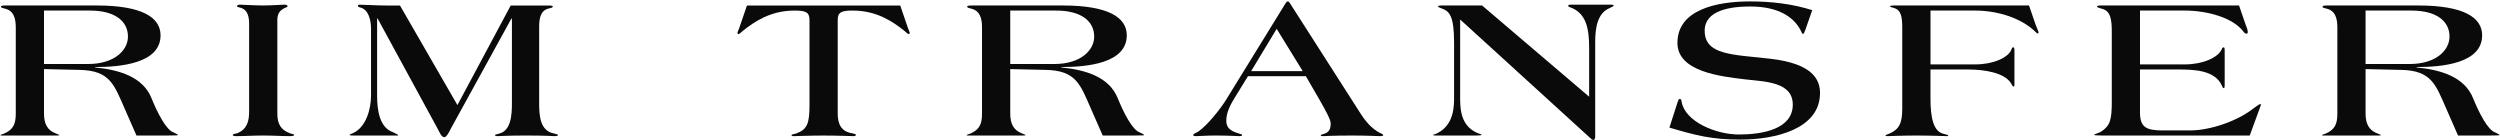
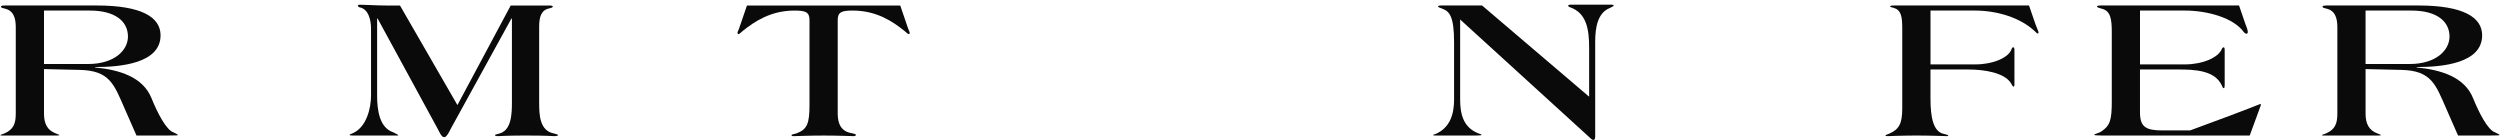
<svg xmlns="http://www.w3.org/2000/svg" width="1655" height="93" viewBox="0 0 1655 93" fill="none">
  <path d="M111.6 89.71H90.34L82.61 72.09C75.52 55.95 72.78 46.67 52.65 46.27L29.13 45.73V75.19C29.13 81.78 31.22 86.22 37.02 88.37C38.63 89.04 39.27 89.18 39.27 89.45C39.27 89.58 38.95 89.72 37.5 89.72H1.58C0.77 89.72 0.29 89.72 0.29 89.45C0.29 89.18 1.42 88.91 2.87 88.37C8.99 85.68 10.44 81.78 10.44 75.19V18.7C10.44 14.67 10.28 7.81 4 5.92C2.23 5.38 0.62 5.25 0.62 4.44C0.62 3.9 1.26 3.63 3.68 3.63H63.93C93.89 3.63 106.29 11.43 106.29 23.4C106.29 41.96 79.87 44.38 62.96 44.38V44.65C79.23 46.26 94.69 50.97 100.33 65.09C104.04 74.24 109.99 86.21 114.99 87.69C116.44 88.5 117.73 88.9 117.73 89.44C117.72 89.58 116.91 89.71 111.6 89.71ZM59.41 6.99H29.13V42.37H58.29C75.85 42.37 84.71 33.22 84.71 24.21C84.7 14.26 76.48 6.99 59.41 6.99Z" fill="#0A0A0A" />
-   <path d="M192.46 90.119C185.69 90.119 181.34 89.719 174.26 89.719C167.17 89.719 162.66 90.119 156.06 90.119C155.25 90.119 154.13 89.979 154.13 89.449C154.13 88.509 155.9 88.639 157.35 88.099C163.47 85.409 164.92 80.429 164.92 73.839V15.459C164.92 8.999 162.66 5.779 158.64 4.969C157.99 4.829 156.87 4.569 156.87 4.159C156.87 3.759 157.35 3.079 158.8 3.079C159.77 3.079 169.11 3.619 174.26 3.619C179.41 3.619 187.15 3.079 188.11 3.079C188.92 3.079 190.37 3.219 190.37 4.159C190.37 4.699 188.76 5.099 187.79 5.639C185.86 6.719 183.6 8.599 183.6 13.039V75.179C183.6 82.439 186.18 86.079 191.98 88.229C193.59 88.899 194.72 88.629 194.72 89.439C194.72 89.849 193.27 90.119 192.46 90.119Z" fill="#0A0A0A" />
  <path d="M366.91 90.119C366.11 90.119 361.76 89.719 347.9 89.719C335.5 89.719 331.15 90.119 329.54 90.119C328.57 90.119 327.61 89.849 327.61 89.449C327.61 89.179 328.58 88.909 330.19 88.509C338.41 86.629 338.89 75.999 338.89 68.069V12.249H338.57L298.3 85.419C297.98 86.229 295.72 90.799 294.27 90.799H293.95C292.18 90.799 290.57 86.769 289.76 85.289L249.97 12.249H249.65V63.229C249.65 72.649 251.1 84.479 260.28 87.569C262.37 88.649 263.66 89.179 263.66 89.589C263.66 89.729 262.85 89.729 261.57 89.729H233.7C232.41 89.729 231.44 89.589 231.44 89.329C231.44 88.929 232.57 88.659 233.7 88.119C242.56 84.089 245.62 71.849 245.62 63.239V18.849C245.62 13.869 244.17 5.939 238.05 4.859C237.24 4.719 236.92 4.049 236.92 3.649C236.92 3.379 237.56 3.109 238.05 3.109C241.59 3.109 249.33 3.649 255.61 3.649H264.79L302.81 69.559L338.09 3.649H363.7C365.63 3.649 365.95 4.049 365.95 4.459C365.95 4.859 364.98 5.269 363.7 5.539C358.38 6.479 356.93 11.189 356.93 17.509V68.079C356.93 76.009 357.25 86.779 366.92 88.389C368.21 88.659 369.5 89.199 369.5 89.469C369.49 89.849 368.2 90.119 366.91 90.119Z" fill="#0A0A0A" />
  <path d="M601.45 22.59C601.13 22.59 599.68 21.24 598.55 20.3C591.3 14.52 580.51 6.99 564.56 6.99C557.31 6.99 554.57 7.93 554.57 13.18V75.19C554.57 81.78 556.66 87.16 564.24 88.24C565.69 88.51 566.66 88.91 566.66 89.32C566.66 89.59 566.01 90.13 565.37 90.13C564.24 90.13 554.42 89.73 545.23 89.73C536.05 89.73 526.54 90.13 525.42 90.13C524.45 90.13 523.97 89.86 523.97 89.46C523.97 88.92 525.42 88.92 527.03 88.38C534.44 85.69 535.89 81.79 535.89 69.28V13.19C535.89 7.94 533.15 7 525.9 7C509.95 7 499.16 14.53 491.91 20.31C490.78 21.25 489.33 22.6 489.01 22.6C488.53 22.6 488.2 22.2 488.2 21.79C488.2 21.25 488.85 20.04 489.33 18.7L494.48 3.64H595.96L601.11 18.7C601.59 20.05 602.24 21.26 602.24 21.79C602.25 22.19 601.93 22.59 601.45 22.59Z" fill="#0A0A0A" />
-   <path d="M751.25 89.71H729.99L722.26 72.09C715.17 55.95 712.43 46.67 692.3 46.27L668.78 45.73V75.19C668.78 81.78 670.87 86.22 676.67 88.37C678.28 89.04 678.92 89.18 678.92 89.45C678.92 89.58 678.6 89.72 677.15 89.72H641.23C640.42 89.72 639.94 89.72 639.94 89.45C639.94 89.18 641.07 88.91 642.52 88.37C648.64 85.68 650.09 81.78 650.09 75.19V18.7C650.09 14.67 649.93 7.81 643.65 5.92C641.88 5.38 640.27 5.25 640.27 4.44C640.27 3.9 640.91 3.63 643.33 3.63H703.57C733.53 3.63 745.93 11.43 745.93 23.4C745.93 41.96 719.51 44.38 702.6 44.38V44.65C718.87 46.26 734.33 50.97 739.97 65.09C743.68 74.24 749.63 86.21 754.63 87.69C756.08 88.5 757.37 88.9 757.37 89.44C757.37 89.58 756.57 89.71 751.25 89.71ZM699.06 6.99H668.78V42.37H697.94C715.5 42.37 724.36 33.22 724.36 24.21C724.35 14.26 716.14 6.99 699.06 6.99Z" fill="#0A0A0A" />
-   <path d="M913.46 90.119C912.33 90.119 904.76 89.719 895.42 89.719C882.21 89.719 876.9 90.119 875.93 90.119C875.13 90.119 874.32 89.979 874.32 89.719C874.32 89.179 875.13 88.909 876.41 88.639C880.12 87.559 880.92 85.009 880.92 81.649C880.92 79.229 877.38 72.769 873.67 66.319L864.49 50.449H826.15L817.45 64.569C814.55 69.279 811.81 74.389 811.81 79.899C811.81 85.679 816.16 87.159 820.51 88.509C821.8 88.779 822.28 89.049 822.28 89.449C822.28 89.989 821.47 90.119 820.35 90.119C819.22 90.119 813.42 89.719 804.56 89.719C798.12 89.719 793.93 90.119 792 90.119C790.39 90.119 789.91 89.849 789.91 89.449C789.91 88.509 791.84 87.969 792.97 87.299C799.41 82.989 808.11 71.829 811.66 66.049L851.13 2.029C851.61 1.359 851.93 0.949 852.26 0.949H852.58C853.06 0.949 853.55 1.489 853.87 2.029L901.23 76.009C903.97 80.179 907.19 84.079 912.02 87.169C913.79 88.249 915.72 88.779 915.72 89.459C915.72 89.849 914.91 90.119 913.46 90.119ZM845.16 19.099L828.25 47.079H862.4L845.16 19.099Z" fill="#0A0A0A" />
  <path d="M1065.52 5.379C1057.63 8.609 1056.02 18.289 1056.02 27.569V90.649C1056.02 91.589 1055.54 92.669 1054.89 92.669C1053.92 92.669 1052.8 91.459 1051.51 90.249L966.62 12.909V65.769C966.62 75.049 968.39 84.329 978.86 88.369C979.83 88.769 980.79 88.909 980.79 89.179C980.79 89.579 979.99 89.719 977.25 89.719H950.19C949.22 89.719 948.74 89.579 948.74 89.449C948.74 89.179 949.22 88.909 949.87 88.909C960.5 84.599 962.6 74.649 962.6 65.769V28.109C962.6 10.759 959.54 7.529 954.87 5.779C953.1 5.109 951.97 4.699 951.97 4.299C951.97 3.899 952.62 3.629 954.39 3.629H981.13L1052.01 64.019V31.869C1052.01 19.499 1050.4 8.739 1039.45 4.829C1038.48 4.559 1038.16 4.159 1038.16 3.749C1038.16 3.209 1038.96 3.079 1040.25 3.079H1066.67C1067.47 3.079 1068.28 3.219 1068.28 3.619C1068.28 4.019 1067.14 4.699 1065.52 5.379Z" fill="#0A0A0A" />
-   <path d="M1152.19 92.4C1133.18 92.4 1122.87 89.71 1105.15 84.469L1110.3 68.46C1111.11 66.04 1111.27 65.499 1112.07 65.499C1112.87 65.499 1113.04 66.309 1113.2 67.249C1115.46 80.7 1136.23 89.04 1151.06 89.04C1166.68 89.04 1186.82 85.54 1186.82 69.269C1186.82 54.34 1168.94 54.069 1155.73 52.59C1138.49 50.569 1110.46 47.34 1110.46 28.38C1110.46 6.32 1136.56 0.939 1158.46 0.939C1172.64 0.939 1186.49 2.549 1199.7 6.719L1195.19 19.63C1194.39 21.779 1194.06 22.45 1193.58 22.45C1193.26 22.45 1193.1 22.18 1192.77 21.64C1188.74 12.22 1178.43 4.29 1158.62 4.29C1145.73 4.29 1128.5 6.71 1128.5 20.3C1128.5 36.58 1147.02 36.039 1171.67 38.859C1200.51 42.09 1204.85 53.12 1204.85 61.59C1204.86 85.269 1175.54 92.4 1152.19 92.4Z" fill="#0A0A0A" />
  <path d="M1349.03 22.19C1348.55 22.19 1347.58 21.25 1346.94 20.58C1337.6 11.84 1322.46 6.99 1307.31 6.99H1277.99V42.63H1307.79C1319.55 42.63 1329.86 38.06 1331.63 32.54C1331.95 31.73 1332.11 31.33 1332.76 31.33C1333.24 31.33 1333.56 31.73 1333.56 33.08V55.95C1333.56 56.89 1333.4 57.3 1332.91 57.3C1332.27 57.3 1331.78 55.82 1331.14 54.88C1326.79 48.29 1314.23 46 1302.95 46H1277.98V65.37C1277.98 77.74 1279.91 86.89 1286.36 88.51C1288.29 89.05 1289.74 89.32 1289.74 89.72C1289.74 89.99 1289.58 90.12 1288.77 90.12C1287.97 90.12 1277.82 89.72 1268.63 89.72C1259.44 89.72 1250.43 90.12 1249.62 90.12C1248.81 90.12 1248.17 89.98 1248.17 89.72C1248.17 89.32 1249.62 88.91 1250.59 88.51C1257.19 85.69 1259.29 81.78 1259.29 71.83V18.7C1259.29 10.9 1258.49 6.73 1253.81 5.25C1252.84 4.98 1251.23 4.71 1251.23 4.17C1251.23 3.9 1251.87 3.63 1253.97 3.63H1343.21L1347.56 16.27C1348.04 17.62 1349.49 20.84 1349.49 21.25C1349.51 21.79 1349.51 22.19 1349.03 22.19Z" fill="#0A0A0A" />
-   <path d="M1496.42 70.339L1489.33 89.709H1391.23C1387.52 89.709 1386.4 89.569 1386.4 89.169C1386.4 88.769 1389.78 87.959 1390.91 87.149C1396.87 83.249 1398 79.479 1398 67.239V21.509C1398 12.769 1397.35 6.979 1390.91 5.639C1389.78 5.239 1388.17 4.829 1388.17 4.429C1388.17 3.889 1388.82 3.619 1391.23 3.619H1482.24L1486.59 16.259C1487.07 17.609 1488.04 19.619 1488.04 21.239C1488.04 21.779 1487.72 22.319 1487.23 22.319C1486.59 22.319 1485.78 21.779 1485.3 21.109C1478.53 11.829 1461.46 6.989 1446.32 6.989H1416.68V42.629H1446.48C1458.24 42.629 1468.55 38.059 1470.8 32.539C1471.12 31.729 1471.6 31.329 1472.09 31.329C1472.57 31.329 1472.74 31.999 1472.74 33.349V55.539C1472.74 57.829 1472.58 58.359 1472.09 58.359C1471.44 58.359 1471.29 57.419 1470.8 56.479C1466.13 46.529 1452.92 45.989 1441.64 45.989H1416.67V74.369C1416.67 84.189 1420.7 86.339 1431.65 86.339H1449.85C1463.38 86.339 1481.42 80.019 1491.89 71.679C1493.82 70.199 1495.92 68.859 1496.24 68.859C1496.56 68.859 1496.72 68.999 1496.72 69.259C1496.74 69.539 1496.58 69.809 1496.42 70.339Z" fill="#0A0A0A" />
+   <path d="M1496.42 70.339L1489.33 89.709H1391.23C1387.52 89.709 1386.4 89.569 1386.4 89.169C1386.4 88.769 1389.78 87.959 1390.91 87.149C1396.87 83.249 1398 79.479 1398 67.239V21.509C1398 12.769 1397.35 6.979 1390.91 5.639C1389.78 5.239 1388.17 4.829 1388.17 4.429C1388.17 3.889 1388.82 3.619 1391.23 3.619H1482.24L1486.59 16.259C1487.07 17.609 1488.04 19.619 1488.04 21.239C1488.04 21.779 1487.72 22.319 1487.23 22.319C1486.59 22.319 1485.78 21.779 1485.3 21.109C1478.53 11.829 1461.46 6.989 1446.32 6.989H1416.68V42.629H1446.48C1458.24 42.629 1468.55 38.059 1470.8 32.539C1471.12 31.729 1471.6 31.329 1472.09 31.329C1472.57 31.329 1472.74 31.999 1472.74 33.349V55.539C1472.74 57.829 1472.58 58.359 1472.09 58.359C1471.44 58.359 1471.29 57.419 1470.8 56.479C1466.13 46.529 1452.92 45.989 1441.64 45.989H1416.67V74.369C1416.67 84.189 1420.7 86.339 1431.65 86.339H1449.85C1493.82 70.199 1495.92 68.859 1496.24 68.859C1496.56 68.859 1496.72 68.999 1496.72 69.259C1496.74 69.539 1496.58 69.809 1496.42 70.339Z" fill="#0A0A0A" />
  <path d="M1648.48 89.71H1627.22L1619.49 72.09C1612.4 55.95 1609.66 46.67 1589.53 46.27L1566.01 45.73V75.19C1566.01 81.78 1568.1 86.22 1573.9 88.37C1575.51 89.04 1576.16 89.18 1576.16 89.45C1576.16 89.58 1575.84 89.72 1574.39 89.72H1538.47C1537.66 89.72 1537.18 89.72 1537.18 89.45C1537.18 89.18 1538.31 88.91 1539.76 88.37C1545.88 85.68 1547.33 81.78 1547.33 75.19V18.7C1547.33 14.67 1547.17 7.81 1540.89 5.92C1539.12 5.38 1537.51 5.25 1537.51 4.44C1537.51 3.9 1538.16 3.63 1540.57 3.63H1600.82C1630.78 3.63 1643.18 11.43 1643.18 23.4C1643.18 41.96 1616.76 44.38 1599.85 44.38V44.65C1616.12 46.26 1631.58 50.97 1637.22 65.09C1640.93 74.24 1646.89 86.21 1651.88 87.69C1653.33 88.5 1654.62 88.9 1654.62 89.44C1654.6 89.58 1653.8 89.71 1648.48 89.71ZM1596.29 6.99H1566V42.37H1595.16C1612.72 42.37 1621.58 33.22 1621.58 24.21C1621.58 14.26 1613.36 6.99 1596.29 6.99Z" fill="#0A0A0A" />
</svg>